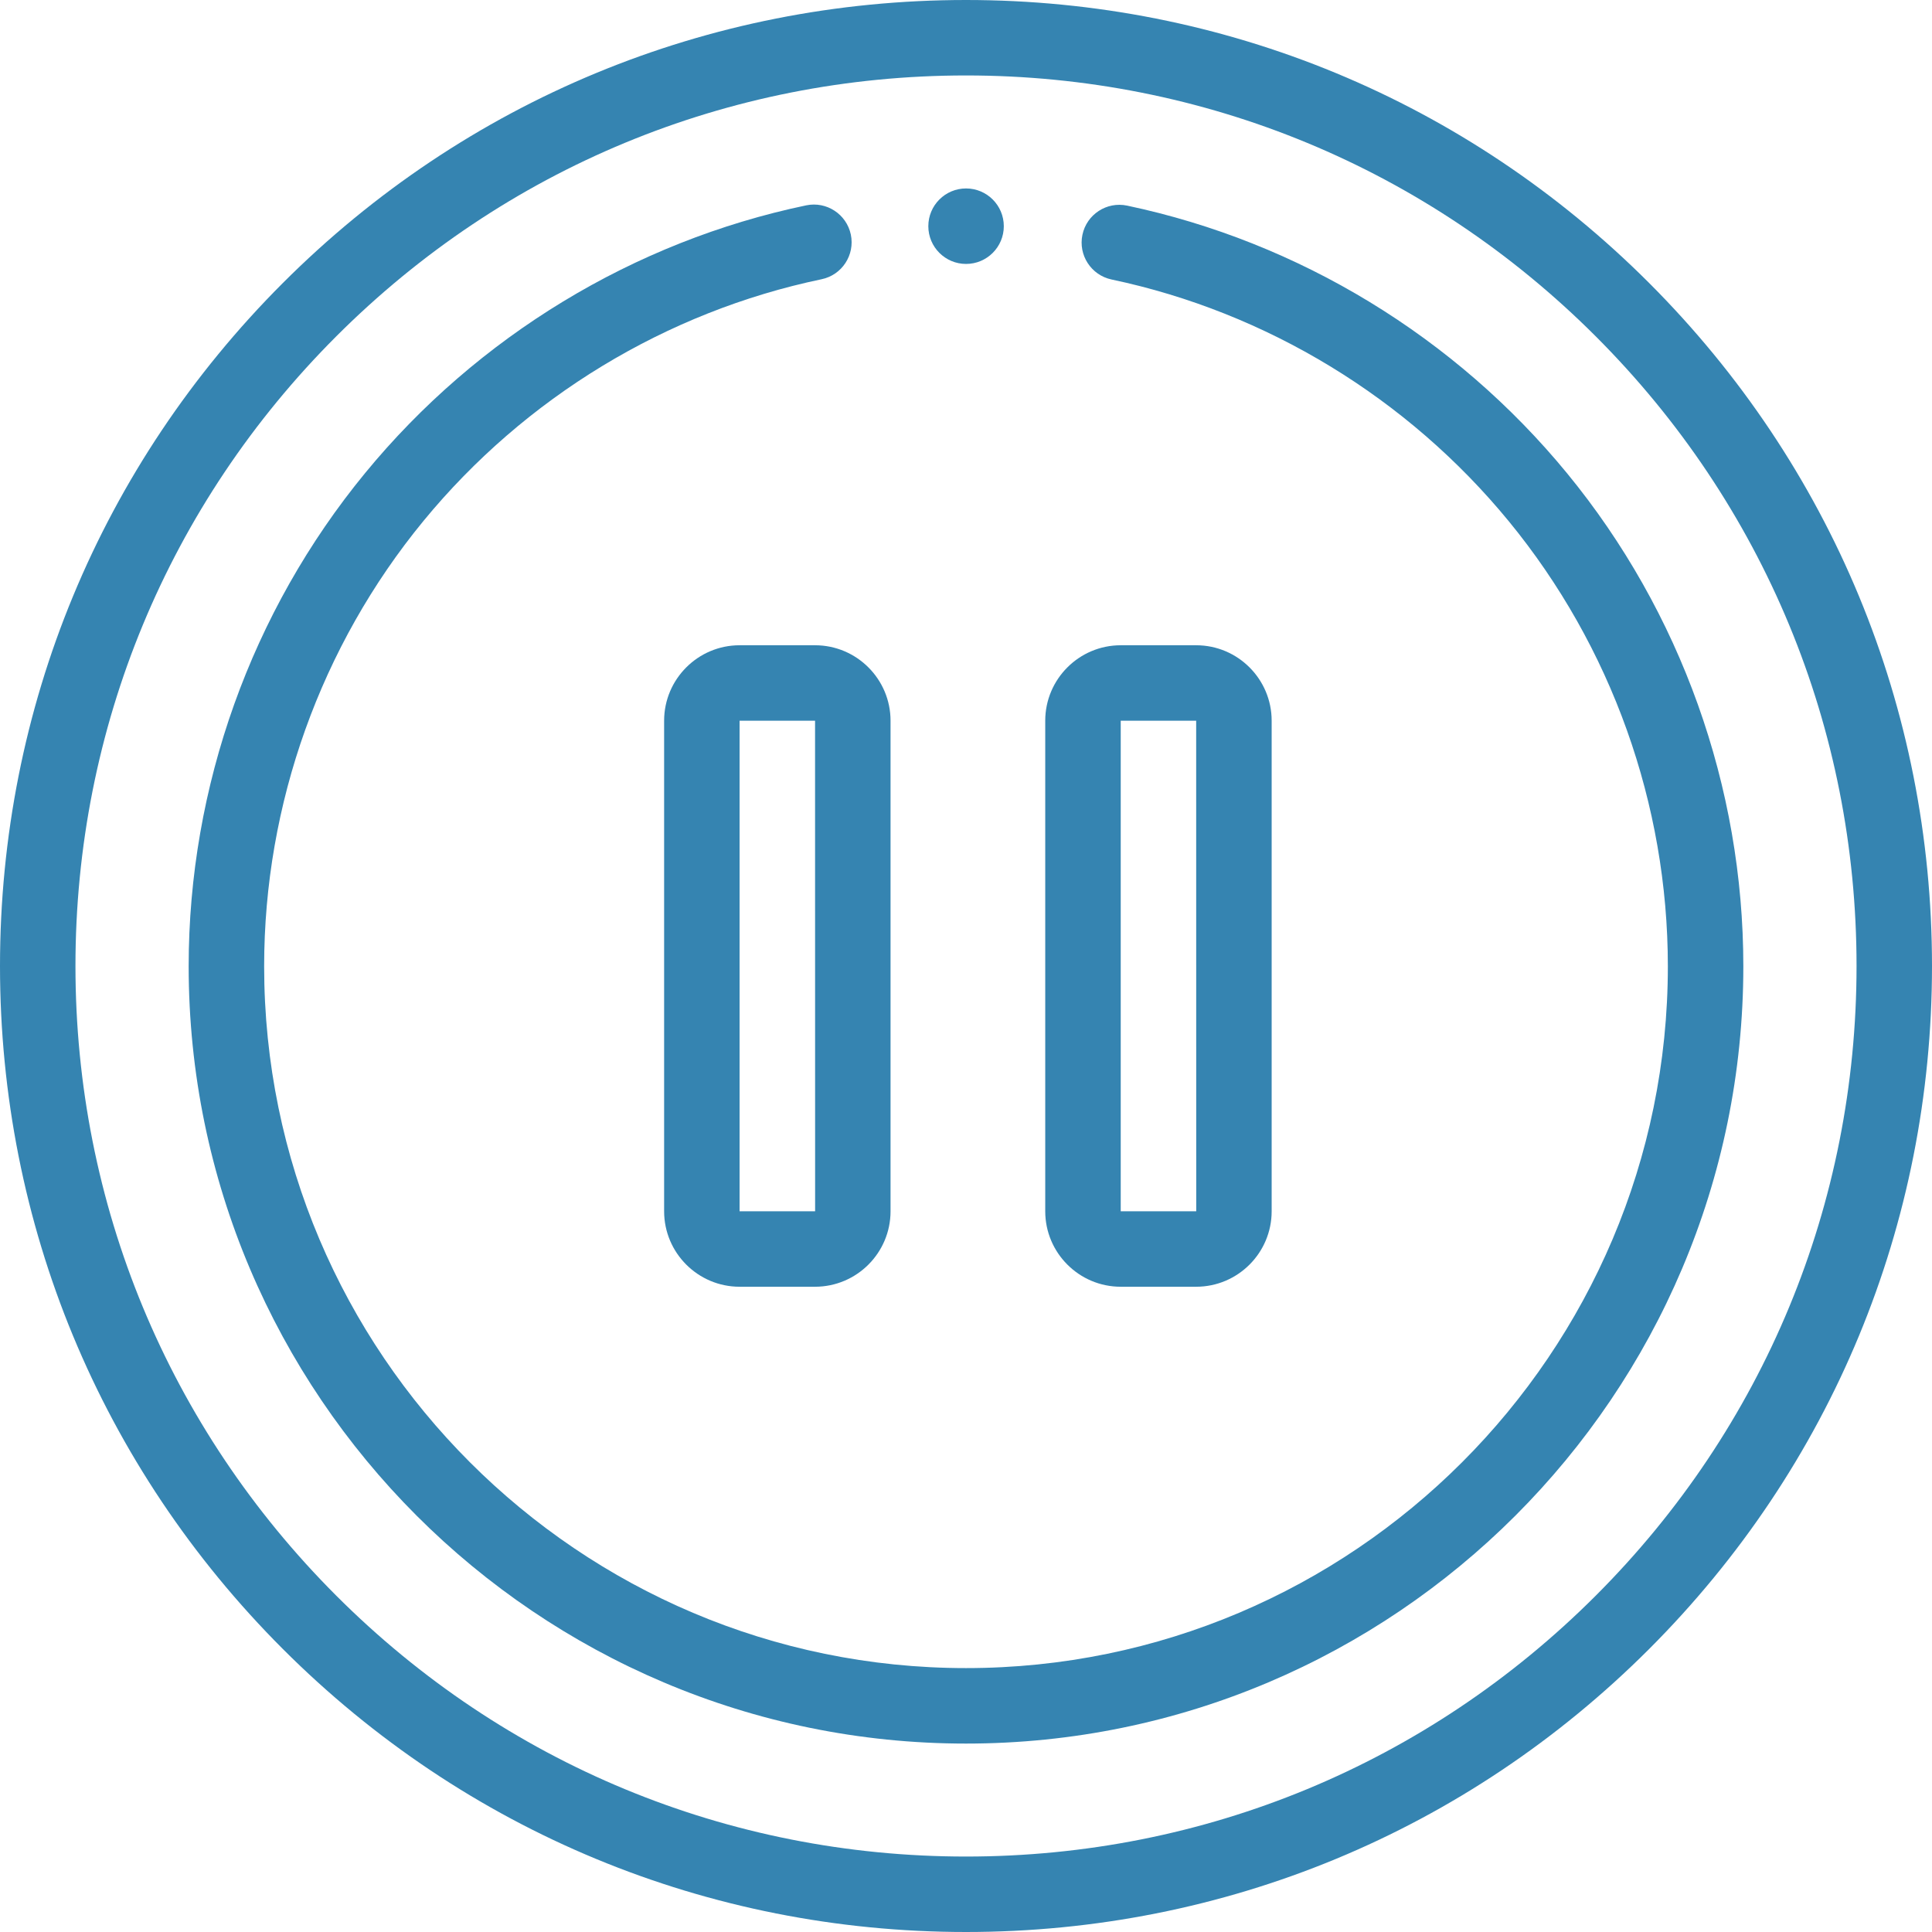
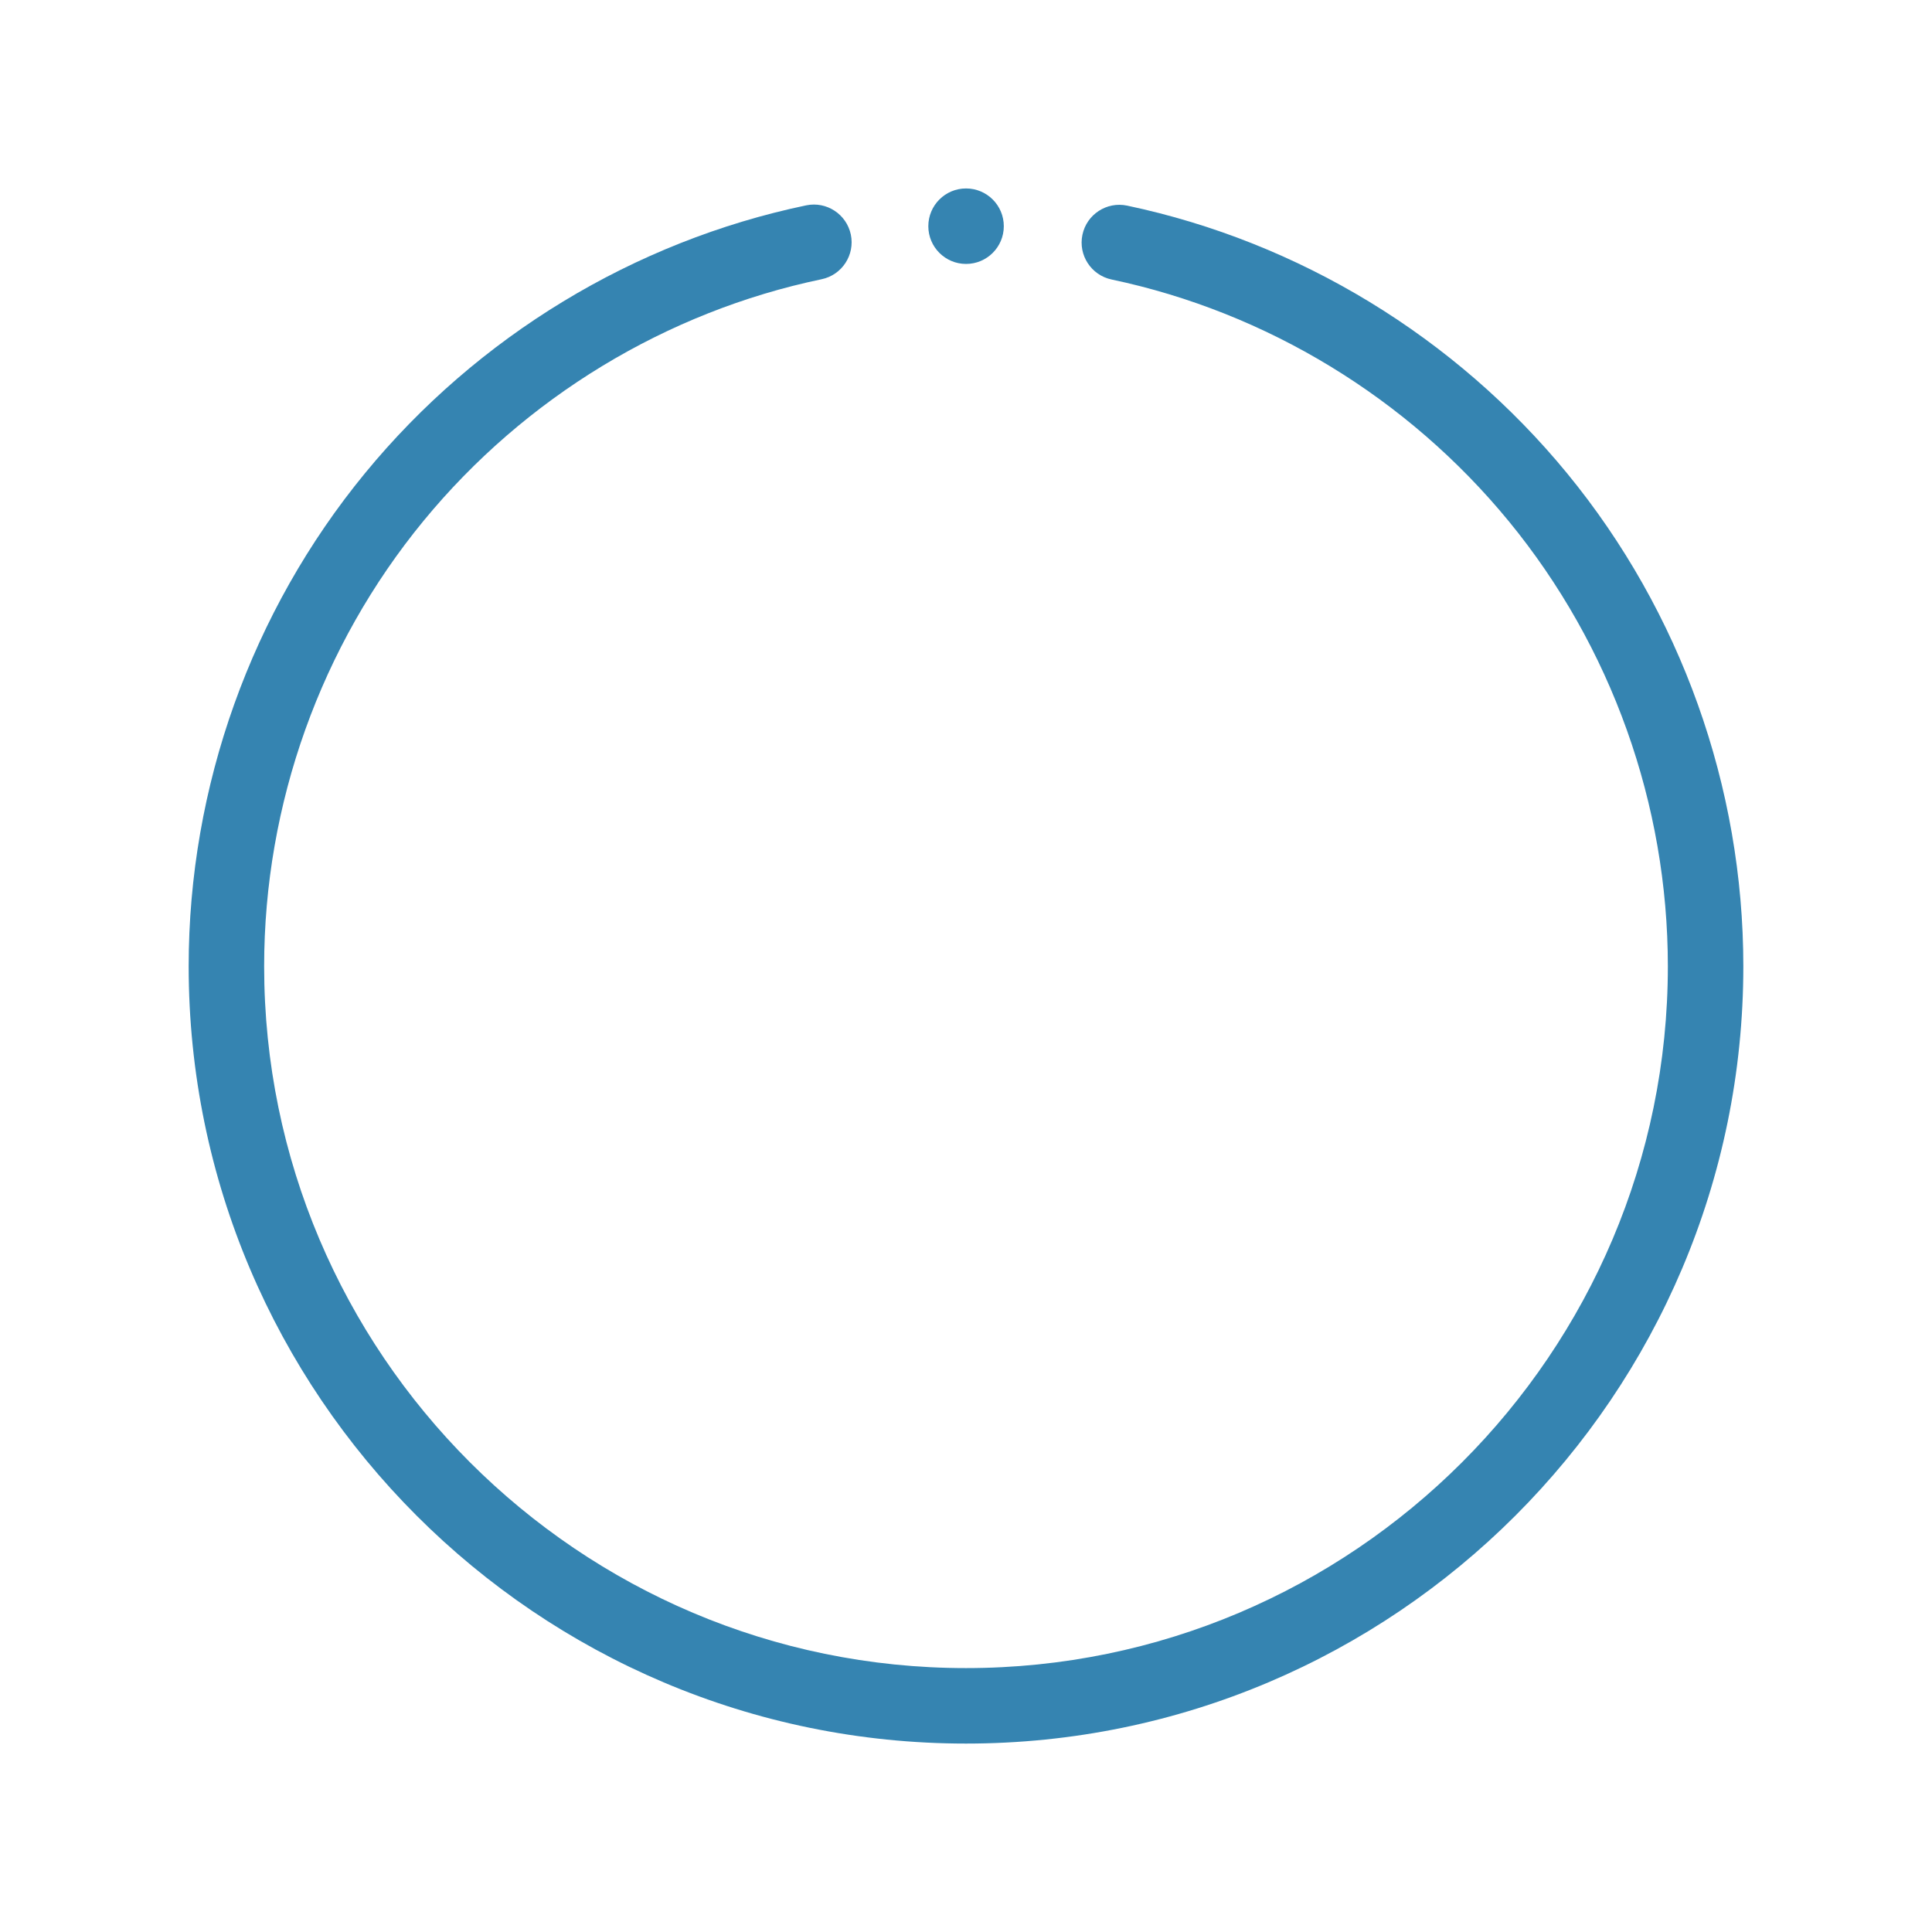
<svg xmlns="http://www.w3.org/2000/svg" width="72" height="72" viewBox="0 0 72 72" fill="none">
  <g clip-path="url(#clip0_584_1358)">
-     <path d="M36 72C26.384 72 17.344 68.255 10.544 61.456C3.745 54.656 0 45.616 0 36C0 26.384 3.745 17.344 10.544 10.544C17.344 3.745 26.384 0 36 0C45.616 0 54.656 3.745 61.456 10.544C68.255 17.344 72 26.384 72 36C72 45.616 68.255 54.656 61.456 61.456C54.656 68.255 45.616 72 36 72ZM36 2.812C27.135 2.812 18.801 6.264 12.533 12.533C6.264 18.801 2.812 27.135 2.812 36C2.812 44.865 6.264 53.199 12.533 59.467C18.801 65.736 27.135 69.188 36 69.188C44.865 69.188 53.199 65.736 59.467 59.467C65.736 53.199 69.188 44.865 69.188 36C69.188 27.135 65.736 18.801 59.467 12.533C53.199 6.264 44.865 2.812 36 2.812Z" fill="#3584B1" />
    <path d="M36 64.978C20.026 64.978 7.031 51.982 7.031 36.009C7.031 29.316 9.367 22.788 13.609 17.627C17.793 12.536 23.629 8.994 30.043 7.653C30.803 7.494 31.548 7.982 31.708 8.742C31.866 9.502 31.379 10.248 30.619 10.406C24.83 11.616 19.561 14.815 15.782 19.413C11.953 24.072 9.844 29.966 9.844 36.009C9.844 50.431 21.577 62.165 36 62.165C50.423 62.165 62.156 50.431 62.156 36.009C62.156 29.973 60.052 24.086 56.231 19.429C52.462 14.835 47.204 11.634 41.425 10.416C40.665 10.255 40.179 9.509 40.339 8.749C40.499 7.989 41.245 7.503 42.005 7.663C48.407 9.014 54.232 12.558 58.406 17.645C62.638 22.803 64.969 29.325 64.969 36.009C64.969 51.982 51.974 64.978 36 64.978Z" fill="#3584B1" />
    <path d="M36.002 9.836C35.226 9.836 34.596 9.206 34.596 8.43C34.596 7.653 35.225 7.023 36.001 7.023H36.002C36.779 7.023 37.409 7.653 37.409 8.43C37.409 9.206 36.779 9.836 36.002 9.836Z" fill="#3584B1" />
-     <path d="M30.375 47.953H27.562C26.012 47.953 24.75 46.691 24.75 45.141V26.859C24.75 25.309 26.012 24.047 27.562 24.047H30.375C31.926 24.047 33.188 25.309 33.188 26.859V45.141C33.188 46.691 31.926 47.953 30.375 47.953ZM27.562 26.859V45.141H30.375H30.377L30.375 26.859H27.562Z" fill="#3584B1" />
-     <path d="M44.578 47.953H41.766C40.215 47.953 38.953 46.691 38.953 45.141V26.859C38.953 25.309 40.215 24.047 41.766 24.047H44.578C46.129 24.047 47.391 25.309 47.391 26.859V45.141C47.391 46.691 46.129 47.953 44.578 47.953ZM41.766 26.859V45.141H44.578H44.58L44.578 26.859H41.766Z" fill="#3584B1" />
  </g>
  <defs>
    <clipPath id="clip0_584_1358">
      <rect width="72" height="72" fill="white" />
    </clipPath>
  </defs>
</svg>